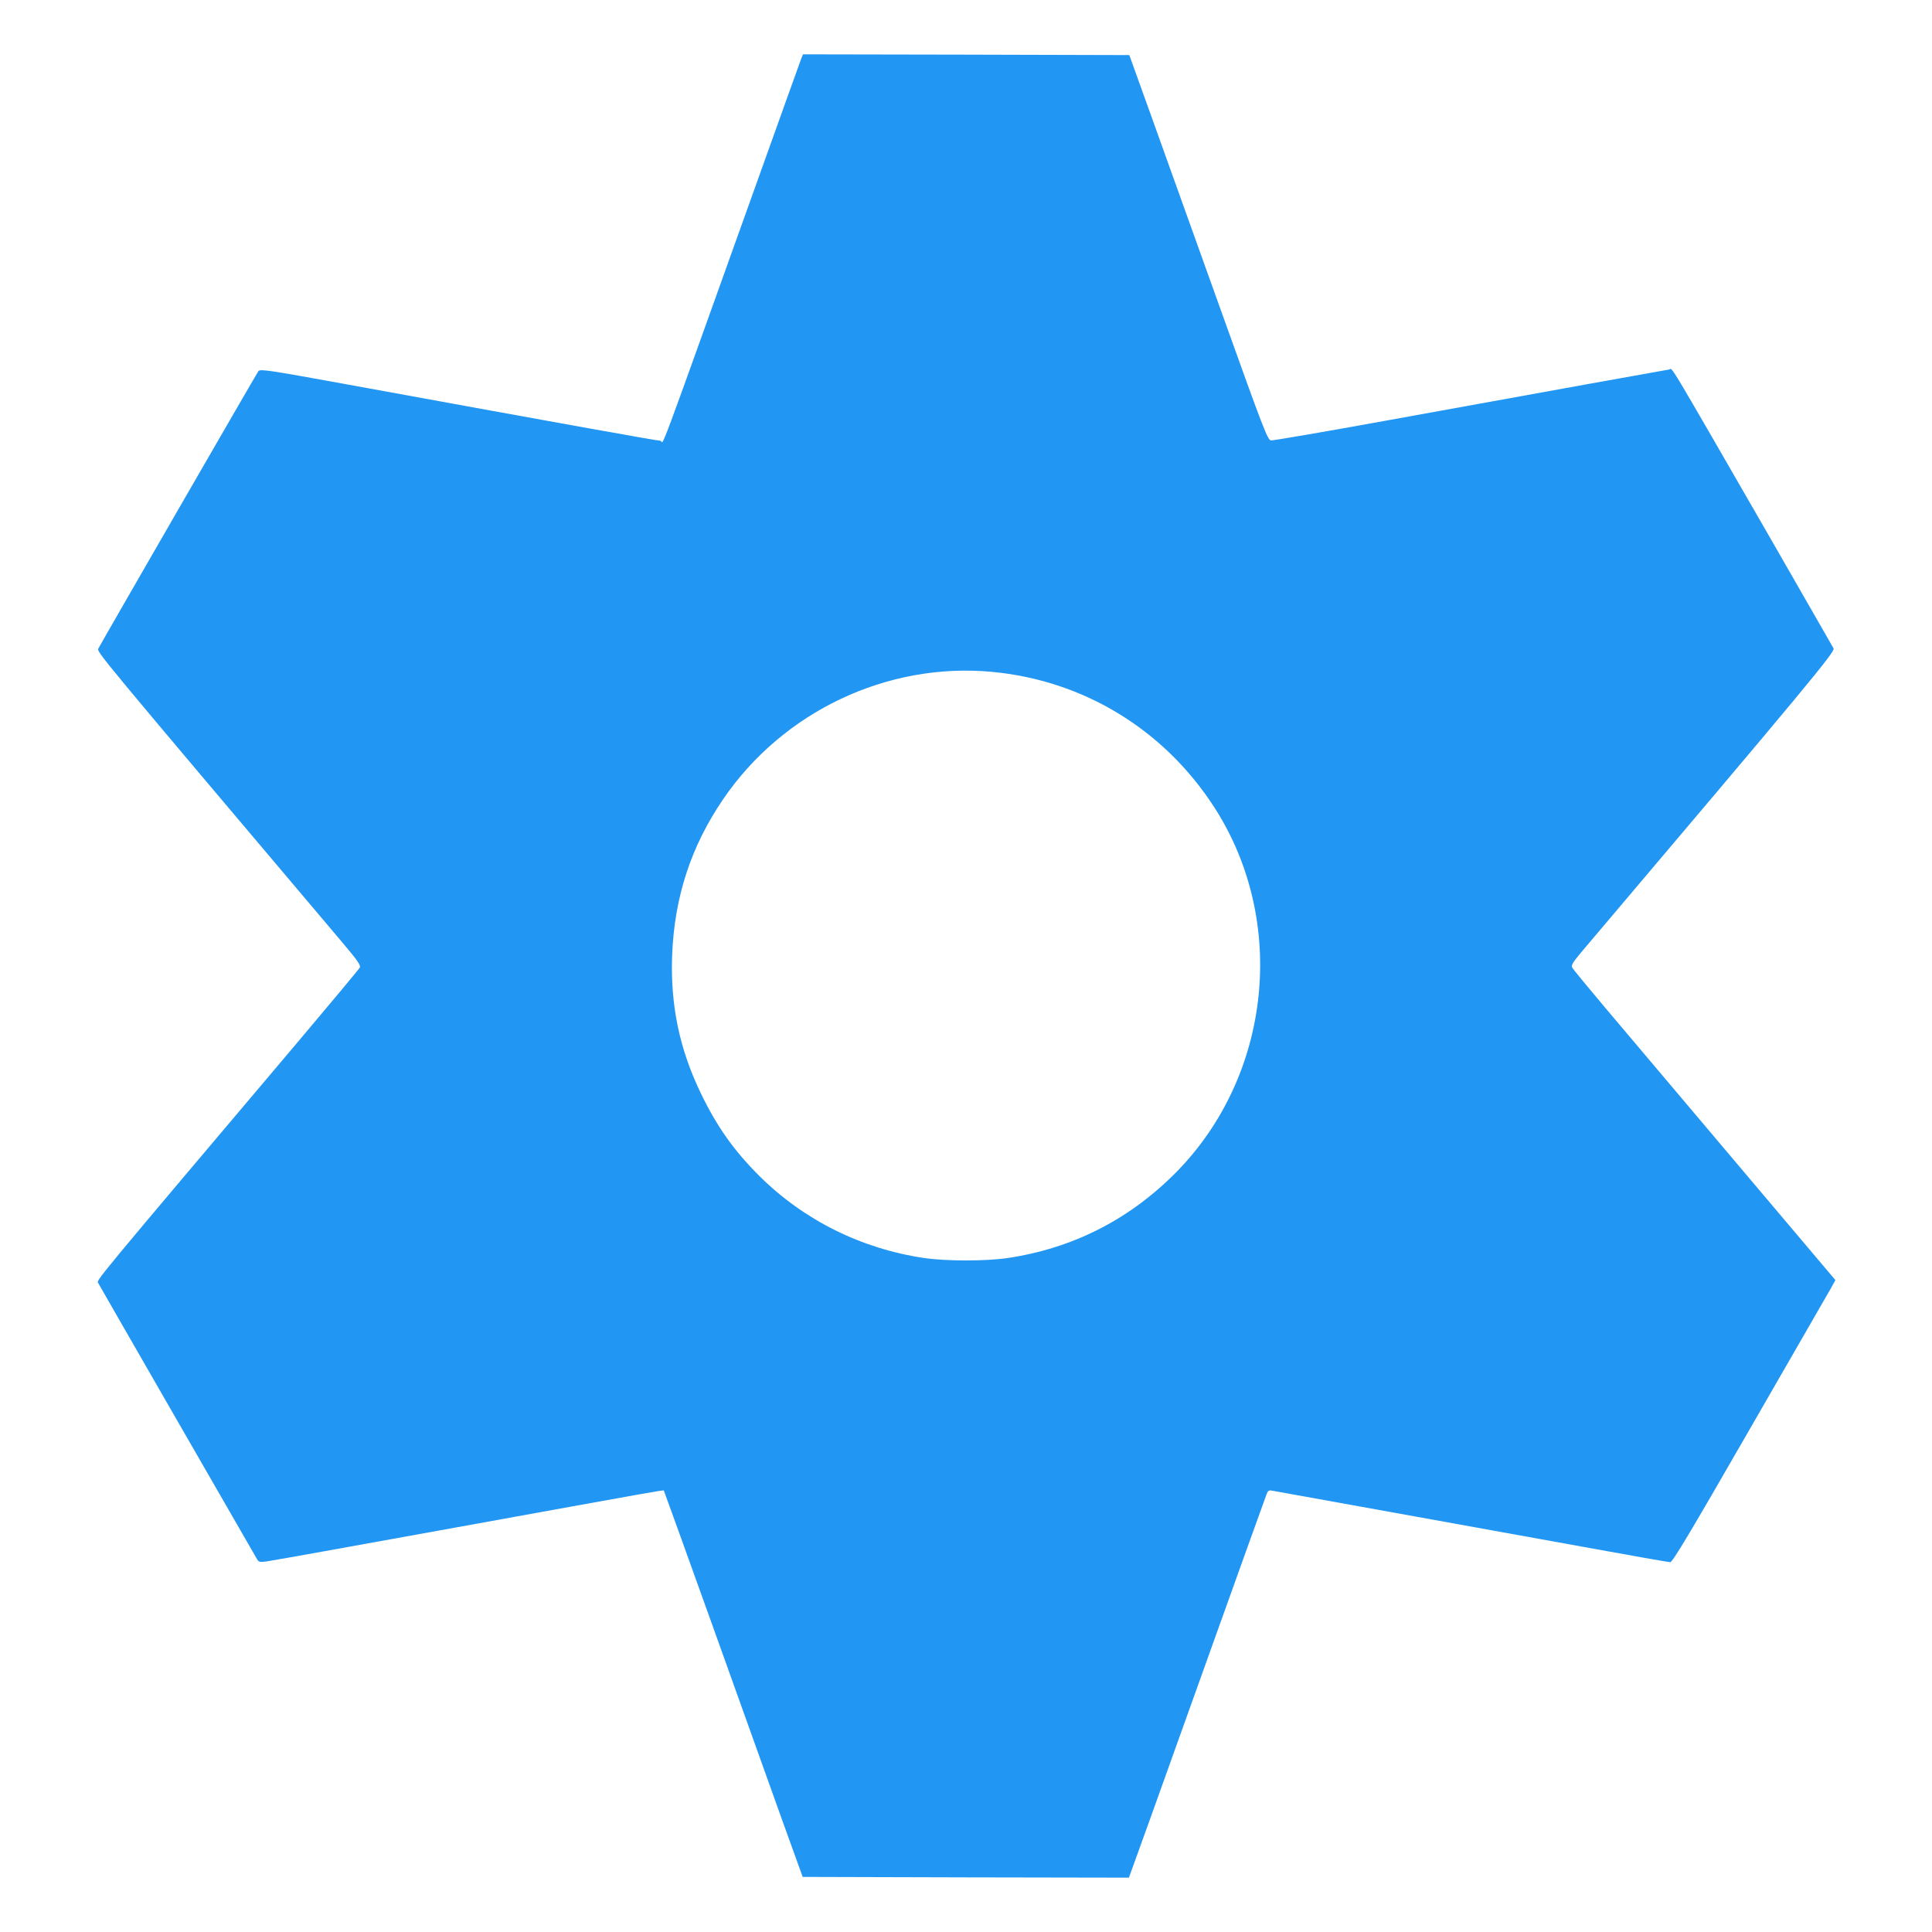
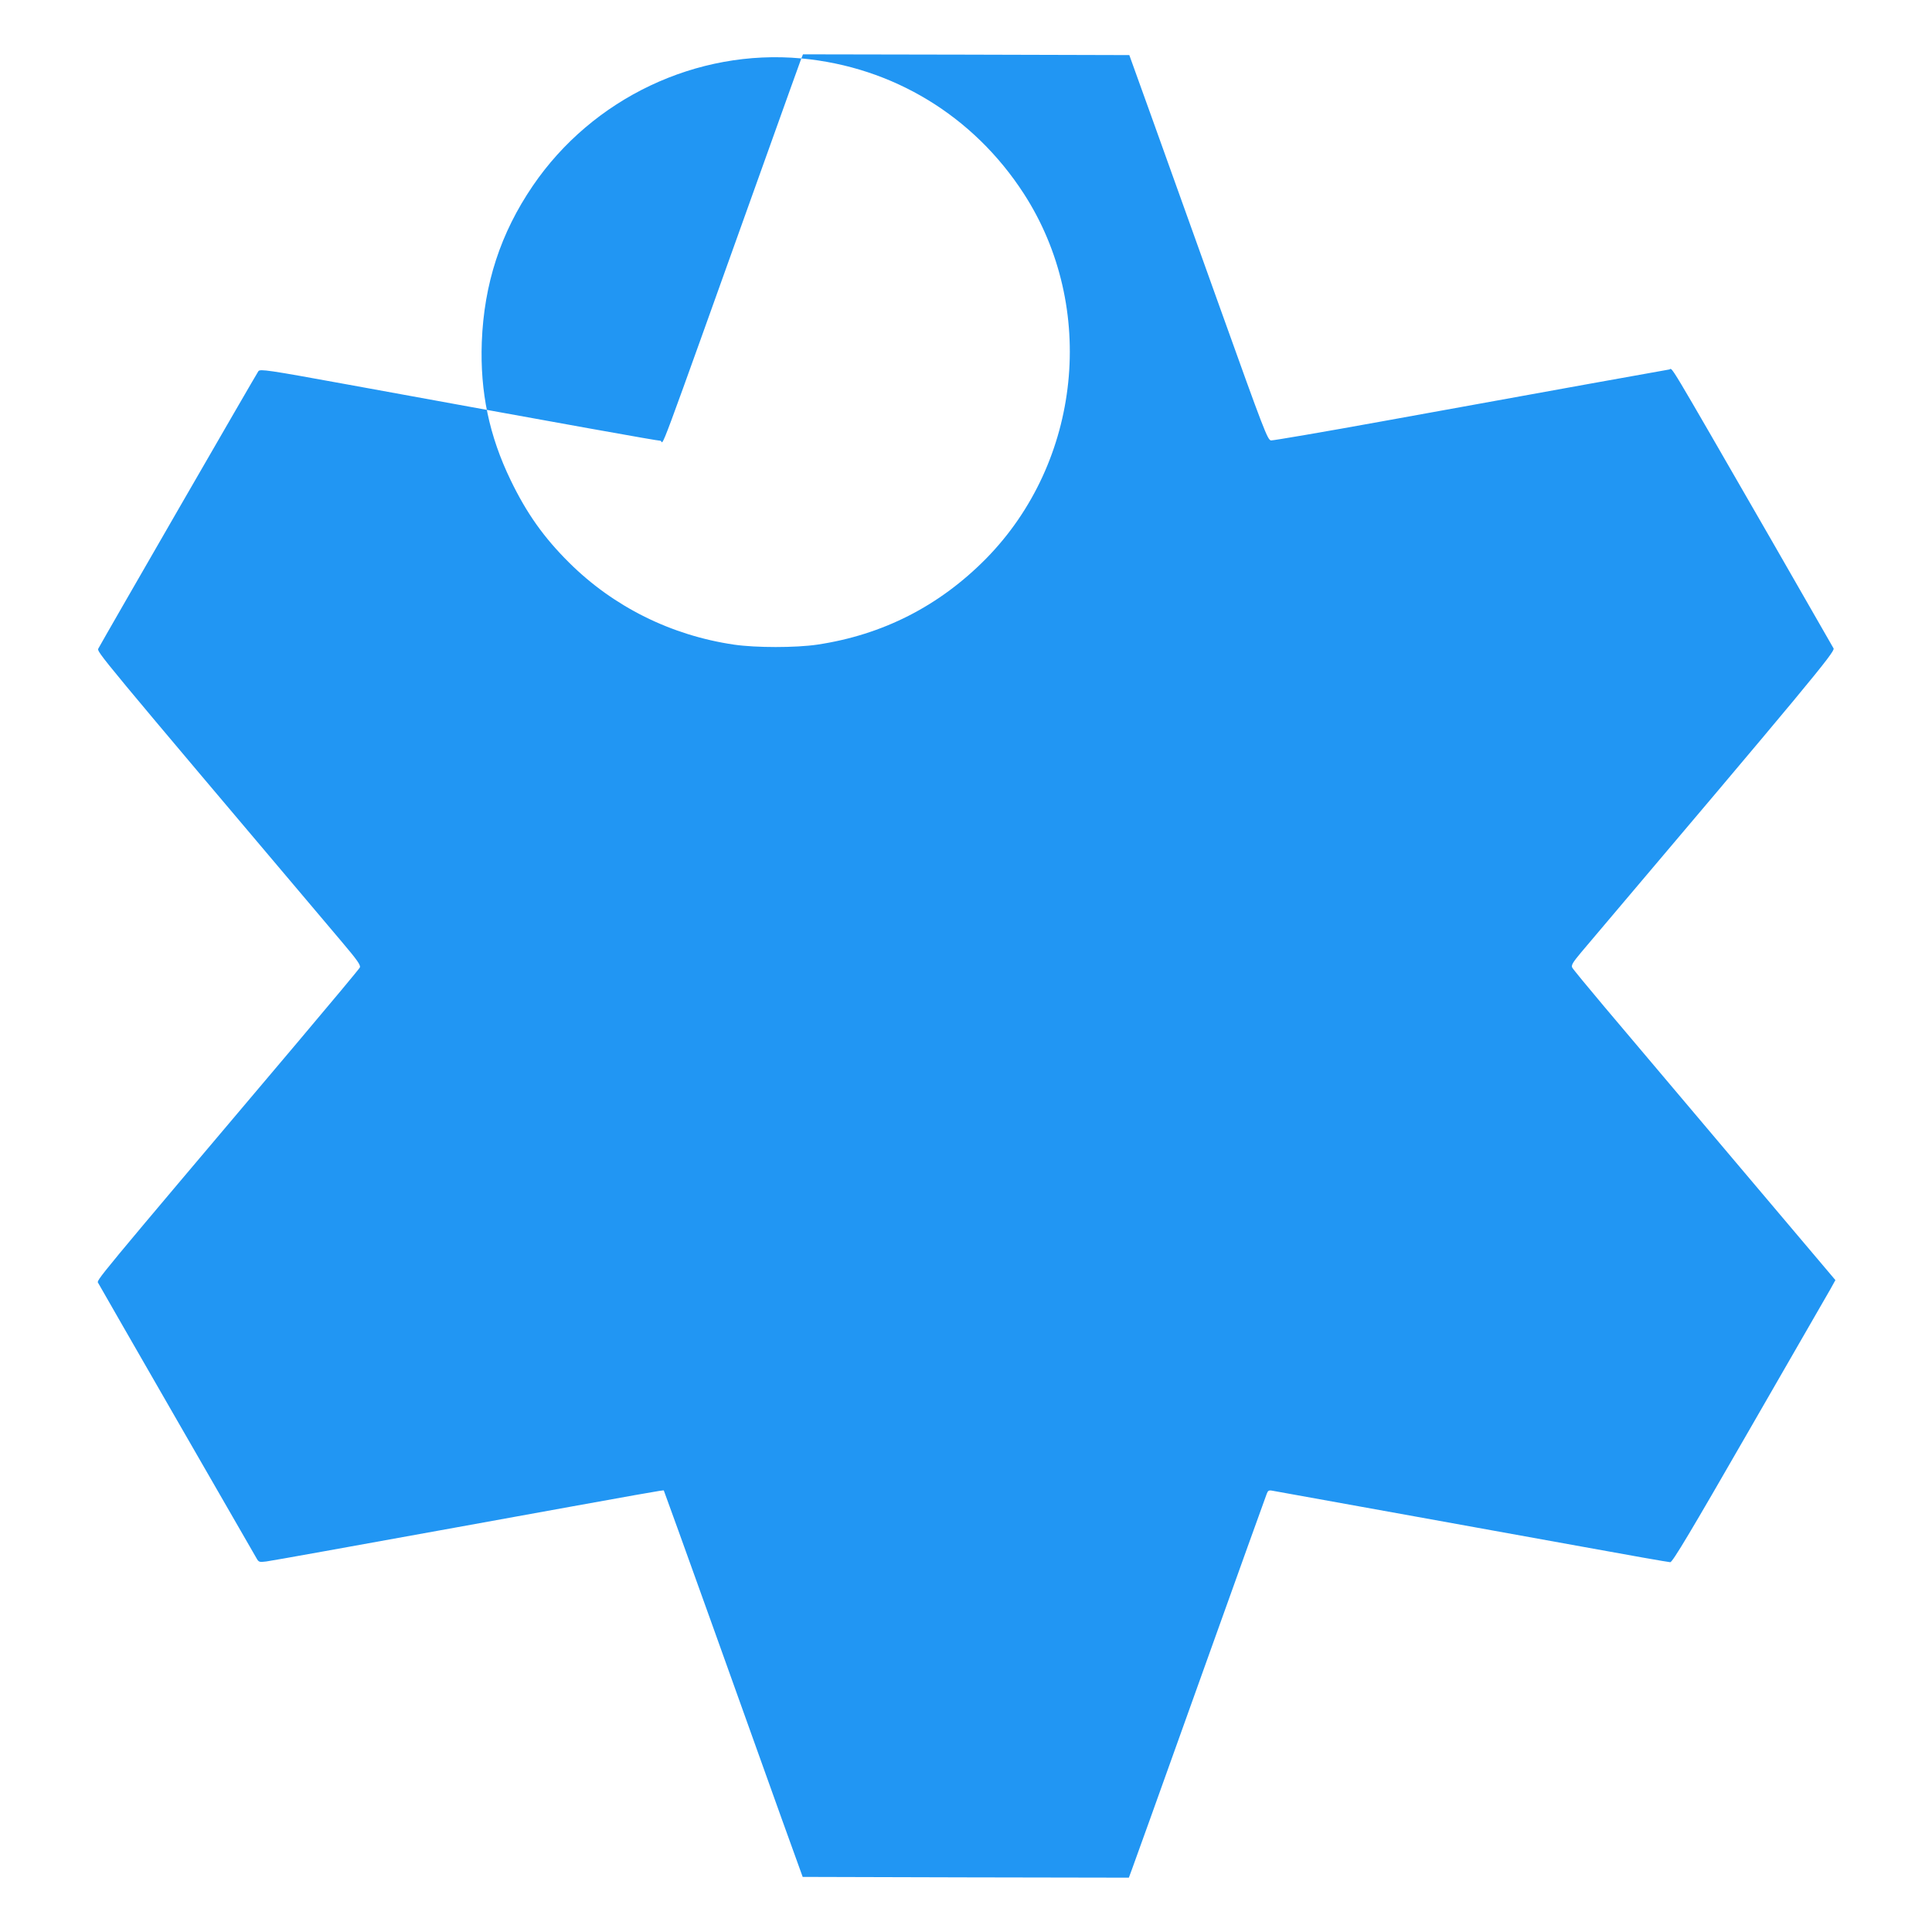
<svg xmlns="http://www.w3.org/2000/svg" version="1.0" width="1280pt" height="1280pt" viewBox="0 0 1280 1280" preserveAspectRatio="xMidYMid meet">
  <g transform="translate(0,1280) scale(0.1,-0.1)" fill="#2196f3" stroke="none">
-     <path d="M5309 12413 c-6 -16 -109 -302 -229 -638 -773 -2158 -675 -1895 -705 -1895 -21 0 -563 97 -2080 374 -520 95 -571 102 -583 87 -11 -14 -1031 -1782 -1060 -1837 -12 -23 -26 -6 1611 -1942 105 -124 128 -157 121 -172 -5 -10 -191 -233 -414 -497 -1374 -1625 -1331 -1573 -1319 -1594 6 -12 241 -420 521 -907 281 -488 518 -900 527 -915 15 -27 19 -28 66 -22 28 3 592 105 1255 225 1329 241 1374 249 1378 245 1 -1 147 -405 323 -896 176 -492 382 -1067 458 -1279 l139 -385 1080 -3 1081 -2 21 57 c21 57 142 393 480 1338 93 259 221 616 285 795 65 179 122 337 127 352 8 22 14 26 36 22 258 -46 1610 -291 2043 -369 317 -58 585 -105 595 -105 15 0 138 206 524 877 278 482 520 902 538 934 l32 58 -662 783 c-364 431 -754 892 -867 1026 -113 134 -210 252 -215 262 -7 16 5 35 61 102 1506 1778 1682 1990 1671 2012 -6 11 -190 332 -408 711 -723 1254 -655 1140 -681 1137 -26 -4 -776 -139 -1894 -342 -396 -72 -731 -129 -744 -128 -23 3 -45 60 -338 878 -172 481 -378 1055 -457 1275 l-144 400 -1081 3 -1081 2 -11 -27z m1261 -4064 c606 -56 1140 -380 1474 -896 487 -753 381 -1776 -250 -2418 -310 -314 -684 -505 -1119 -570 -144 -21 -405 -21 -550 0 -417 61 -800 251 -1095 545 -167 166 -280 326 -385 543 -143 295 -204 586 -192 917 15 386 124 721 338 1035 396 581 1086 908 1779 844z" />
+     <path d="M5309 12413 c-6 -16 -109 -302 -229 -638 -773 -2158 -675 -1895 -705 -1895 -21 0 -563 97 -2080 374 -520 95 -571 102 -583 87 -11 -14 -1031 -1782 -1060 -1837 -12 -23 -26 -6 1611 -1942 105 -124 128 -157 121 -172 -5 -10 -191 -233 -414 -497 -1374 -1625 -1331 -1573 -1319 -1594 6 -12 241 -420 521 -907 281 -488 518 -900 527 -915 15 -27 19 -28 66 -22 28 3 592 105 1255 225 1329 241 1374 249 1378 245 1 -1 147 -405 323 -896 176 -492 382 -1067 458 -1279 l139 -385 1080 -3 1081 -2 21 57 c21 57 142 393 480 1338 93 259 221 616 285 795 65 179 122 337 127 352 8 22 14 26 36 22 258 -46 1610 -291 2043 -369 317 -58 585 -105 595 -105 15 0 138 206 524 877 278 482 520 902 538 934 l32 58 -662 783 c-364 431 -754 892 -867 1026 -113 134 -210 252 -215 262 -7 16 5 35 61 102 1506 1778 1682 1990 1671 2012 -6 11 -190 332 -408 711 -723 1254 -655 1140 -681 1137 -26 -4 -776 -139 -1894 -342 -396 -72 -731 -129 -744 -128 -23 3 -45 60 -338 878 -172 481 -378 1055 -457 1275 l-144 400 -1081 3 -1081 2 -11 -27z c606 -56 1140 -380 1474 -896 487 -753 381 -1776 -250 -2418 -310 -314 -684 -505 -1119 -570 -144 -21 -405 -21 -550 0 -417 61 -800 251 -1095 545 -167 166 -280 326 -385 543 -143 295 -204 586 -192 917 15 386 124 721 338 1035 396 581 1086 908 1779 844z" />
  </g>
</svg>